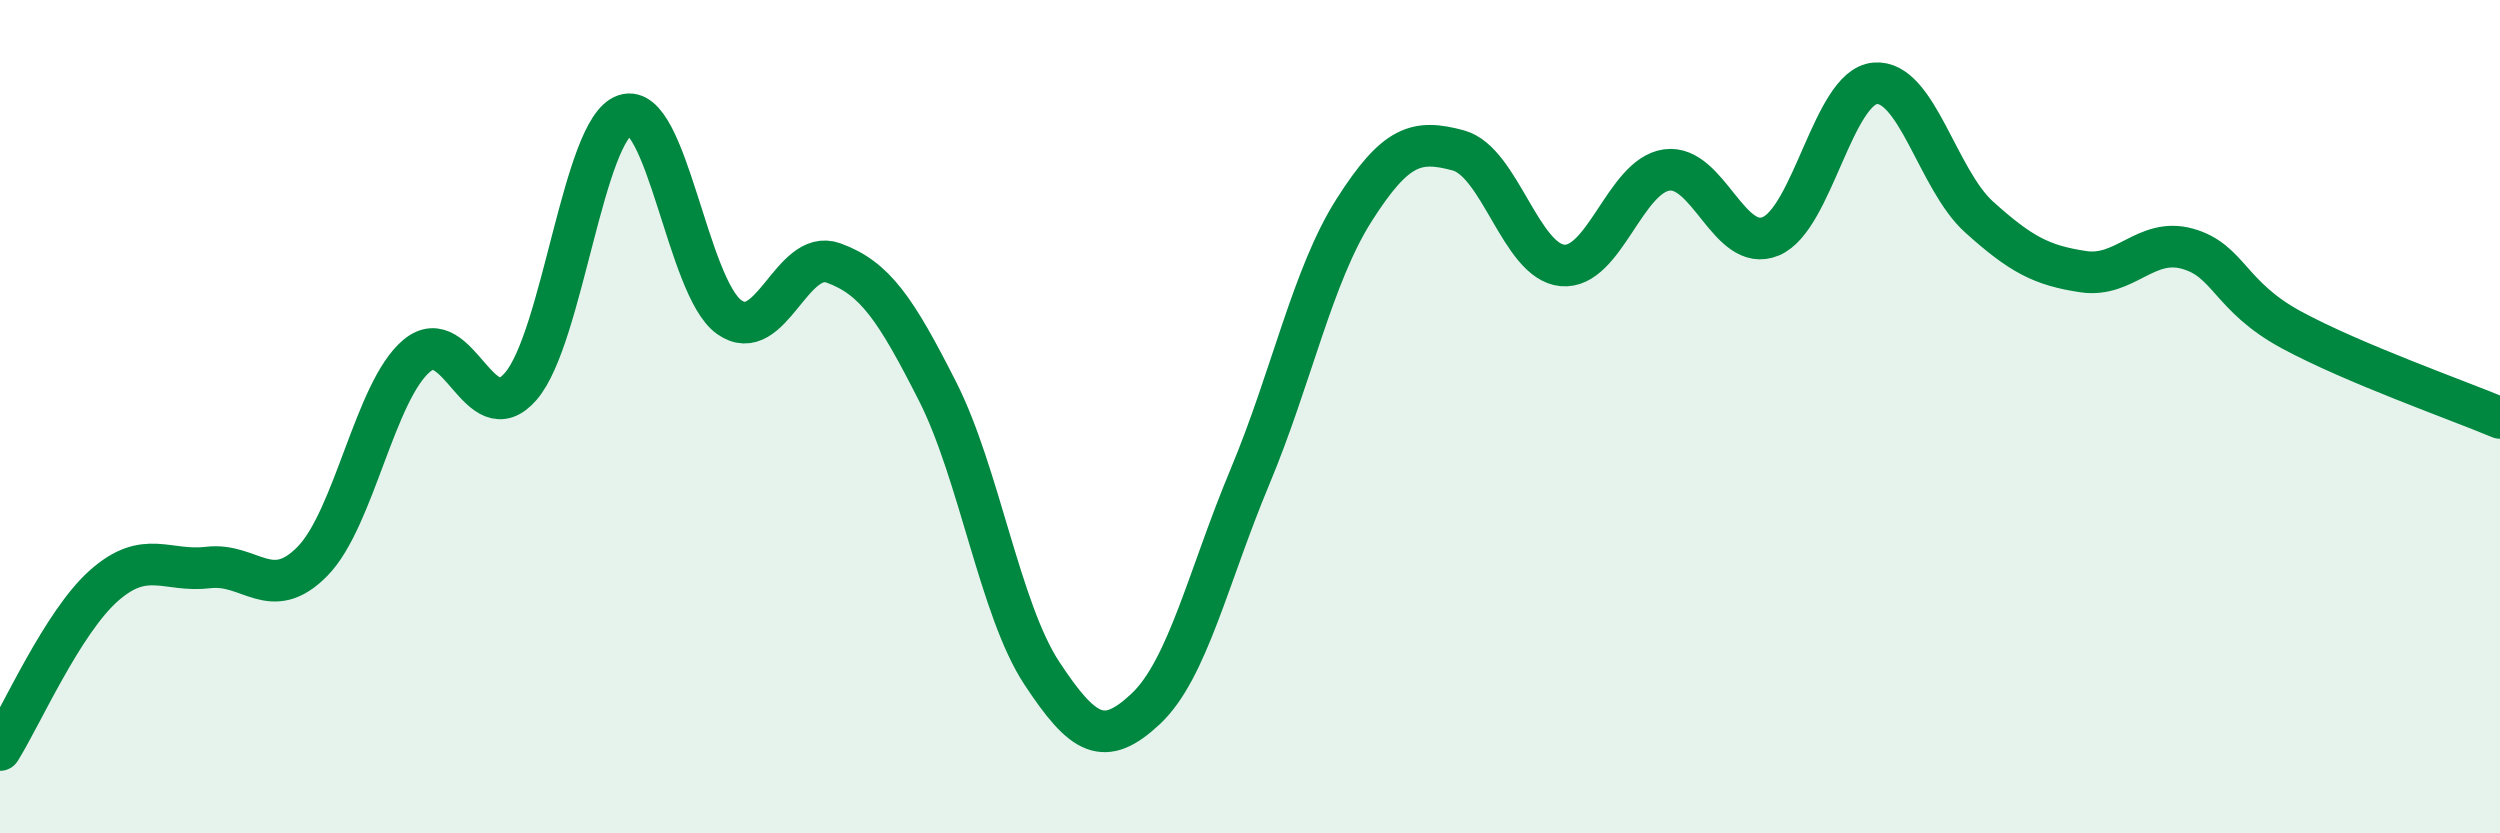
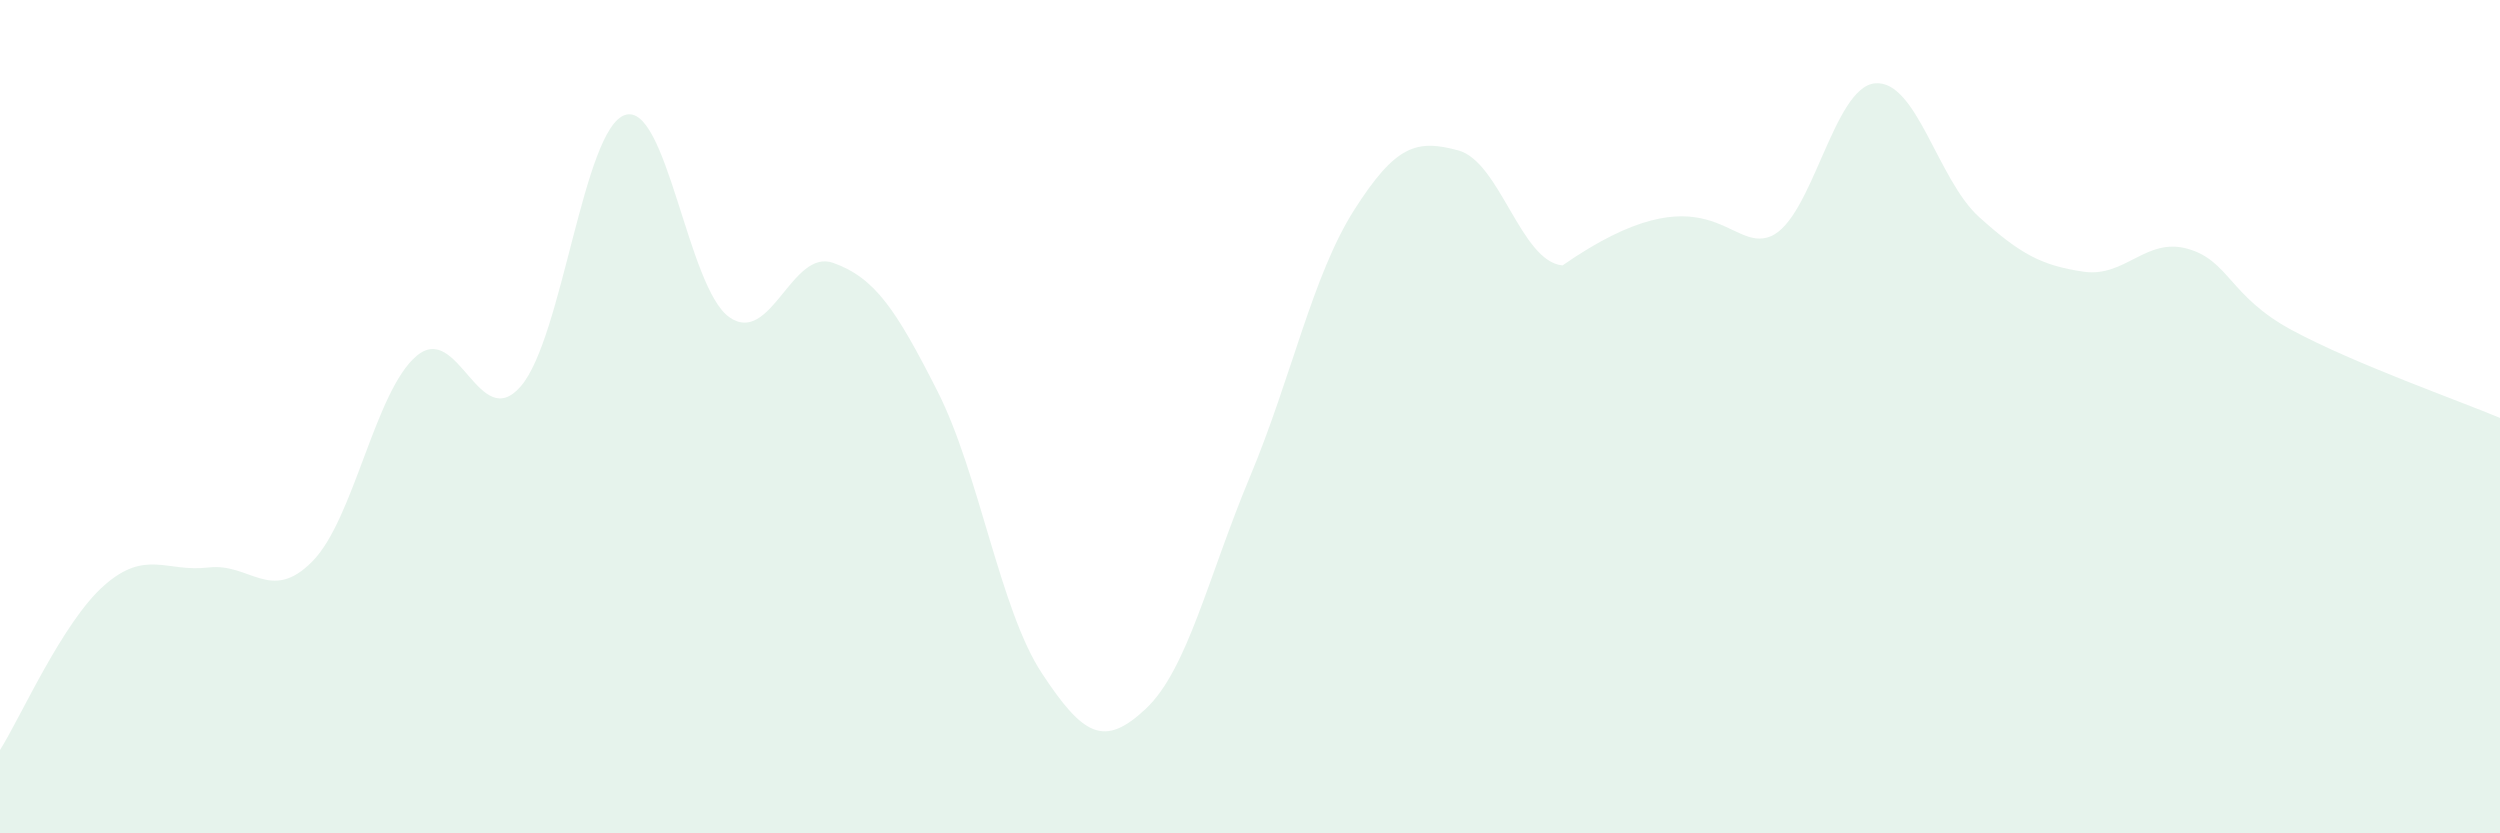
<svg xmlns="http://www.w3.org/2000/svg" width="60" height="20" viewBox="0 0 60 20">
-   <path d="M 0,18 C 0.5,17.21 1.5,14.93 2.5,14.05 C 3.5,13.17 4,13.74 5,13.62 C 6,13.5 6.5,14.49 7.5,13.47 C 8.5,12.45 9,9.38 10,8.54 C 11,7.7 11.5,10.43 12.5,9.27 C 13.5,8.11 14,3.09 15,2.76 C 16,2.43 16.5,6.9 17.5,7.61 C 18.5,8.32 19,5.95 20,6.31 C 21,6.67 21.5,7.42 22.5,9.39 C 23.5,11.36 24,14.63 25,16.15 C 26,17.67 26.5,17.95 27.5,17.01 C 28.5,16.07 29,13.83 30,11.44 C 31,9.05 31.5,6.61 32.5,5.04 C 33.5,3.47 34,3.34 35,3.61 C 36,3.88 36.5,6.28 37.5,6.37 C 38.5,6.46 39,4.22 40,4.08 C 41,3.94 41.5,6.09 42.5,5.67 C 43.5,5.25 44,2.09 45,2 C 46,1.91 46.5,4.31 47.5,5.21 C 48.5,6.11 49,6.37 50,6.52 C 51,6.67 51.5,5.69 52.5,5.97 C 53.5,6.25 53.5,7.11 55,7.92 C 56.5,8.73 59,9.61 60,10.03L60 20L0 20Z" fill="#008740" opacity="0.1" stroke-linecap="round" stroke-linejoin="round" />
-   <path d="M 0,18 C 0.5,17.21 1.5,14.93 2.5,14.05 C 3.5,13.17 4,13.74 5,13.62 C 6,13.5 6.5,14.49 7.5,13.47 C 8.5,12.45 9,9.38 10,8.54 C 11,7.7 11.5,10.43 12.5,9.27 C 13.5,8.11 14,3.09 15,2.76 C 16,2.43 16.5,6.9 17.5,7.61 C 18.5,8.32 19,5.95 20,6.31 C 21,6.67 21.5,7.42 22.5,9.39 C 23.5,11.36 24,14.63 25,16.15 C 26,17.67 26.5,17.95 27.5,17.01 C 28.5,16.07 29,13.83 30,11.44 C 31,9.05 31.5,6.61 32.5,5.04 C 33.5,3.47 34,3.34 35,3.61 C 36,3.88 36.5,6.28 37.5,6.37 C 38.5,6.46 39,4.22 40,4.08 C 41,3.94 41.5,6.09 42.5,5.67 C 43.5,5.25 44,2.09 45,2 C 46,1.91 46.5,4.31 47.5,5.21 C 48.5,6.11 49,6.37 50,6.52 C 51,6.67 51.5,5.69 52.5,5.97 C 53.5,6.25 53.5,7.11 55,7.92 C 56.5,8.73 59,9.61 60,10.03" stroke="#008740" stroke-width="1" fill="none" stroke-linecap="round" stroke-linejoin="round" />
+   <path d="M 0,18 C 0.5,17.21 1.5,14.93 2.5,14.05 C 3.5,13.17 4,13.74 5,13.62 C 6,13.5 6.5,14.49 7.5,13.47 C 8.5,12.45 9,9.38 10,8.54 C 11,7.7 11.5,10.43 12.5,9.27 C 13.5,8.11 14,3.09 15,2.76 C 16,2.43 16.5,6.9 17.5,7.61 C 18.5,8.32 19,5.95 20,6.31 C 21,6.67 21.5,7.42 22.5,9.39 C 23.5,11.36 24,14.63 25,16.15 C 26,17.67 26.5,17.95 27.5,17.01 C 28.5,16.07 29,13.83 30,11.44 C 31,9.05 31.5,6.61 32.5,5.04 C 33.5,3.47 34,3.34 35,3.61 C 36,3.88 36.5,6.28 37.5,6.37 C 41,3.94 41.5,6.09 42.5,5.67 C 43.5,5.25 44,2.09 45,2 C 46,1.91 46.5,4.31 47.5,5.21 C 48.5,6.11 49,6.37 50,6.52 C 51,6.67 51.5,5.69 52.5,5.97 C 53.5,6.25 53.5,7.11 55,7.92 C 56.5,8.73 59,9.61 60,10.03L60 20L0 20Z" fill="#008740" opacity="0.1" stroke-linecap="round" stroke-linejoin="round" />
</svg>